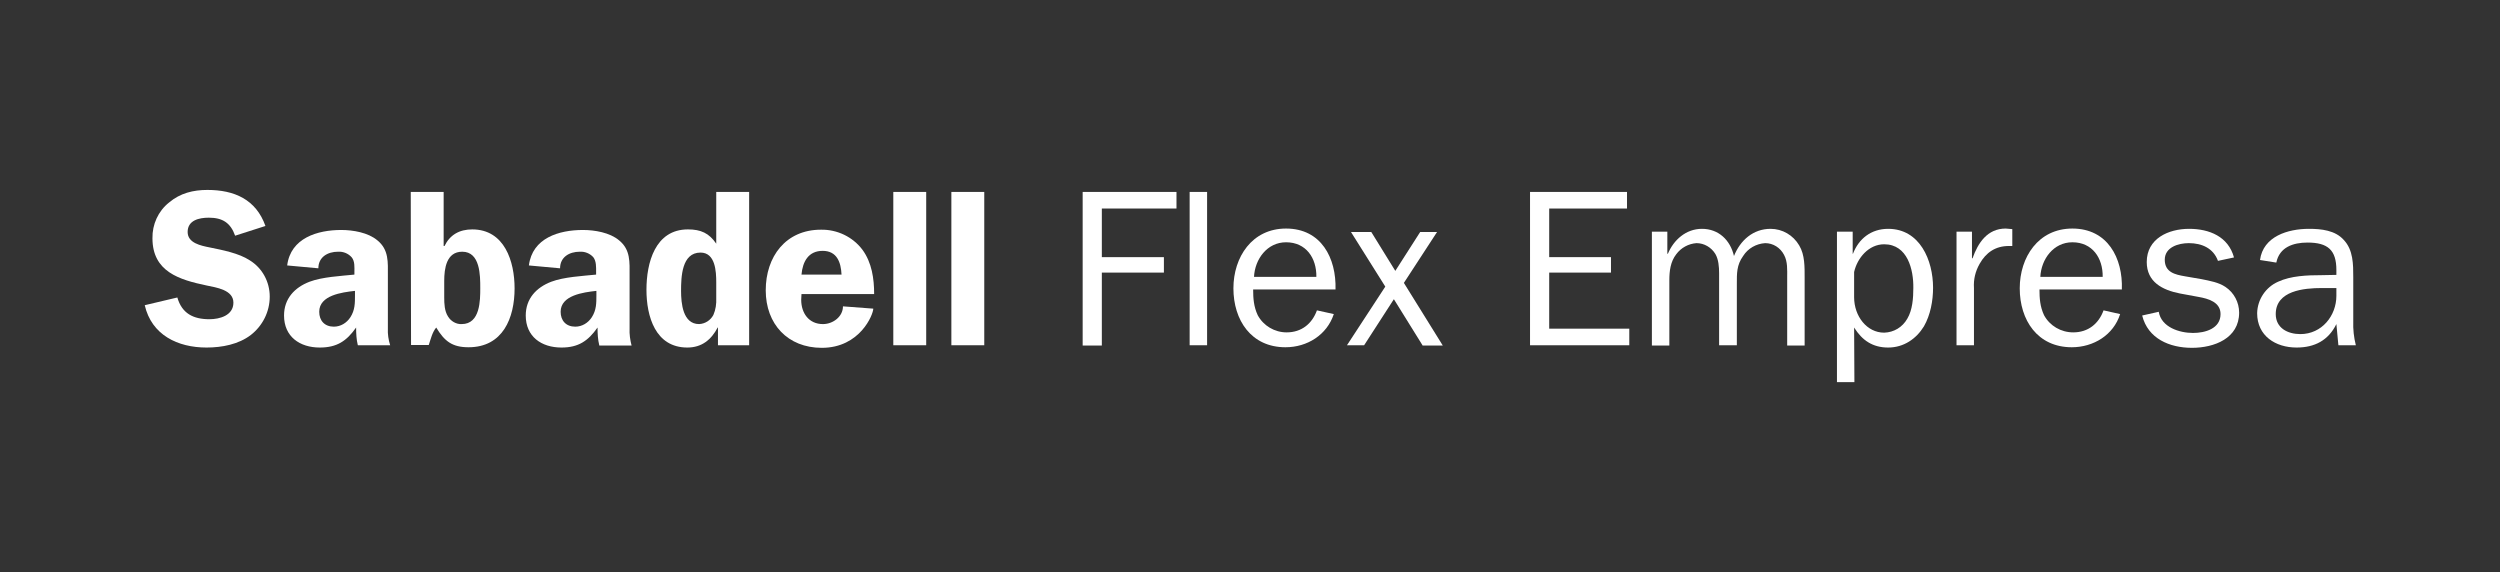
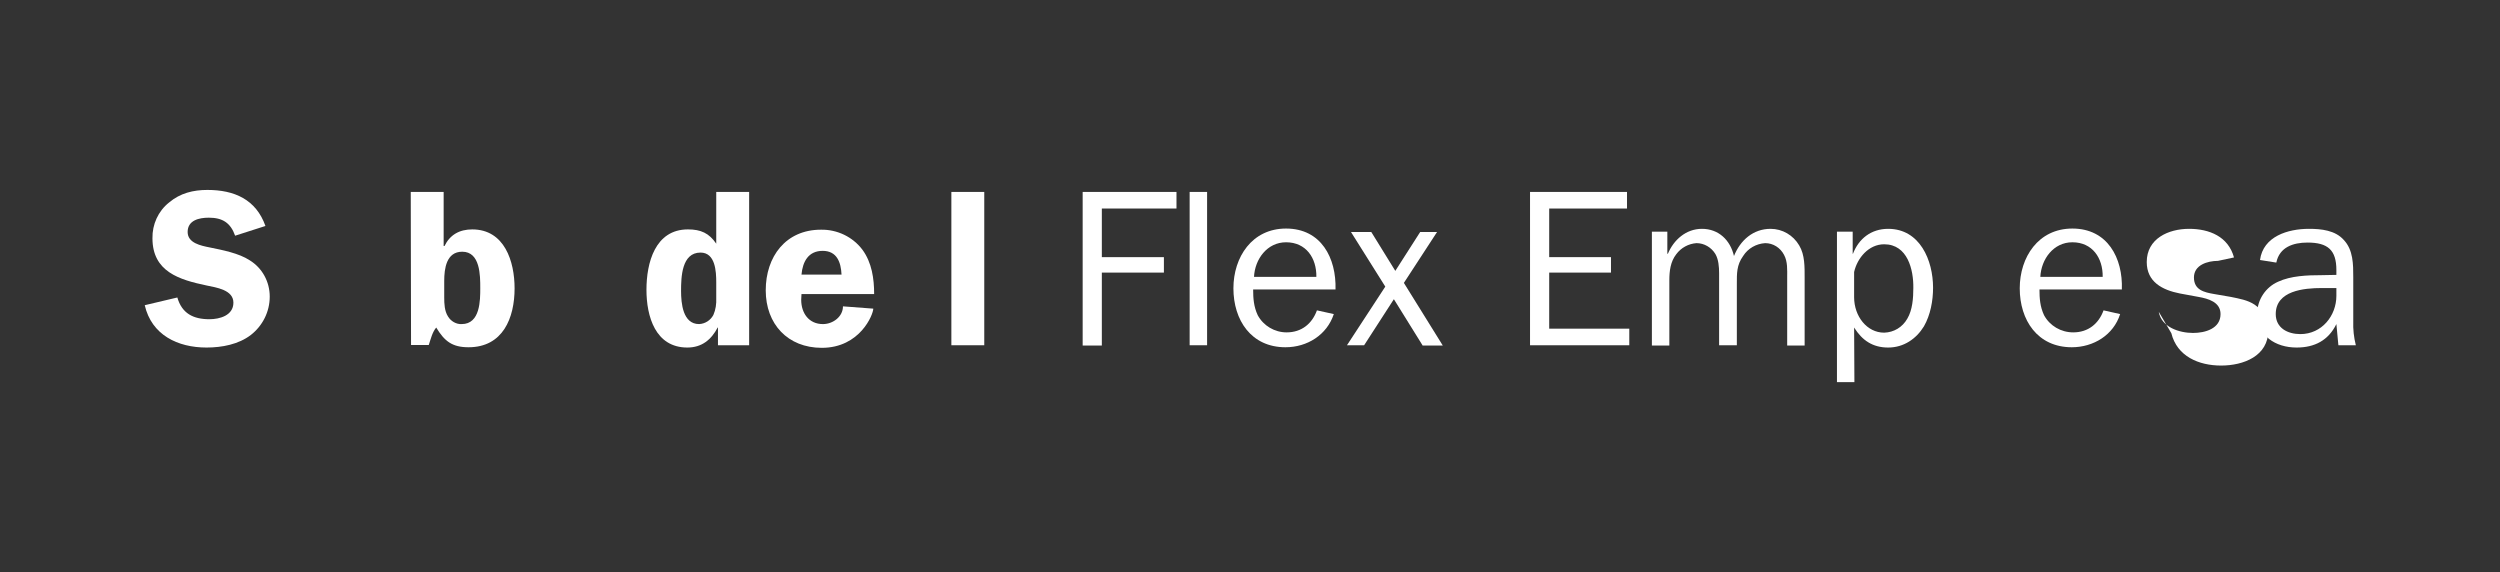
<svg xmlns="http://www.w3.org/2000/svg" version="1.1" id="Capa_1" x="0px" y="0px" viewBox="0 0 874 200" style="enable-background:new 0 0 874 200;" xml:space="preserve">
  <rect x="0" y="0" width="874" height="200" fill="#333333" stroke="none" />
  <style type="text/css">
	.st0{fill:#FFFFFF;}
</style>
  <g>
    <path class="st0" d="M82.2,82.4c-1.6-4.5-4.4-6.3-9.2-6.3c-3.4,0-7.4,0.9-7.4,5c0,3.9,4.7,4.8,7.7,5.4c4.4,0.9,10.2,2,14,4.5   c4.4,2.7,7,7.5,7,12.7c0,5.3-2.5,10.2-6.6,13.4c-4.3,3.3-10.1,4.4-15.5,4.4c-10.1,0-19.2-4.4-21.6-14.8L62,104   c1.6,5.6,5.6,7.6,11.2,7.6c3.6,0,8.4-1.3,8.4-5.8s-6.1-5.3-9.4-6c-9.5-2-18.9-4.8-18.9-16.5c-0.1-4.8,2-9.5,5.8-12.5   c3.9-3.3,8.5-4.4,13.4-4.4c9.4,0,17,3.3,20.3,12.6L82.2,82.4z" />
-     <path class="st0" d="M125.1,120.7c-0.5-2-0.6-4.1-0.6-6.2c-3.3,4.7-6.7,7-12.7,7c-7,0-12.5-3.8-12.5-11.2c0-5.9,3.7-9.8,8.9-11.8   c4.5-1.7,10.9-2,15.7-2.5v-0.9c0-1.7,0.2-3.8-1-5.2c-1.2-1.3-2.9-2-4.7-1.9c-3.7,0-6.9,1.9-6.9,5.8l-10.9-1   c1.2-9.6,10.6-12.4,18.9-12.4c4.1,0,9.4,0.9,12.6,3.6c4.1,3.3,3.7,7.7,3.7,12.4v18.4c-0.1,2,0.2,4,0.8,5.9L125.1,120.7z M124,101.7   c-4.4,0.5-12.4,1.5-12.4,7.3c0,3.1,1.9,5.2,5.1,5.2c2.4,0,4.5-1.3,5.8-3.3c1.6-2.5,1.6-4.9,1.6-7.7V101.7z" />
    <path class="st0" d="M143.6,67.1h11.5V86h0.3c1.9-3.9,5.2-5.8,9.7-5.8c11.3,0,14.8,11.2,14.8,20.6c0,10.4-4.1,20.6-16.1,20.6   c-5.7,0-8.4-2.1-11.3-6.9c-1.4,1.7-1.9,4-2.6,6.1h-6.2L143.6,67.1z M155.3,104c0,2.2,0.1,4.7,1.3,6.6c1,1.7,2.9,2.8,4.8,2.7   c6.5,0,6.5-8.3,6.5-12.6c0-4.4,0-12.7-6.3-12.7c-5.6,0-6.3,6-6.3,10.2L155.3,104z" />
-     <path class="st0" d="M209.5,120.7c-0.5-2-0.6-4.1-0.6-6.2c-3.3,4.7-6.7,7-12.6,7c-7,0-12.5-3.8-12.5-11.2c0-5.9,3.7-9.8,8.9-11.8   c4.5-1.7,10.9-2,15.7-2.5v-0.9c0-1.7,0.1-3.8-1-5.2c-1.2-1.3-2.9-2-4.7-1.9c-3.7,0-6.9,1.9-6.9,5.8l-10.9-1   c1.2-9.6,10.5-12.4,18.9-12.4c4.1,0,9.4,0.9,12.6,3.6c4.1,3.3,3.7,7.7,3.7,12.4v18.4c-0.1,2,0.2,4.1,0.7,6H209.5z M208.4,101.7   c-4.4,0.5-12.4,1.5-12.4,7.3c0,3.1,1.9,5.2,5.1,5.2c2.4,0,4.5-1.3,5.8-3.3c1.6-2.5,1.6-4.9,1.6-7.7V101.7z" />
    <path class="st0" d="M251,120.7v-6.2h-0.1c-2.2,4.2-5.5,7-10.6,7c-11.2,0-14.3-10.9-14.3-20.2c0-9.4,3-21.1,14.5-21.1   c4.5,0,7.4,1.3,9.9,5V67.1h11.5v53.6H251z M250.4,98.7c0-3.8-0.3-10.4-5.5-10.4c-6.6,0-6.8,8.6-6.8,13.4c0,4.3,0.6,11.6,6.3,11.6   c2.1-0.1,4-1.3,5-3.2c0.8-1.8,1.1-3.9,1-5.9L250.4,98.7z" />
    <path class="st0" d="M280.2,102.8l-0.1,2c0,4.7,2.7,8.5,7.6,8.5c3.5,0,7-2.6,7-6.2l10.6,0.8c0,2-4.6,13.7-18,13.7   c-11.9,0-19.6-8.3-19.6-20.1c0-11.8,7-21.2,19.3-21.2c5.7-0.1,11.1,2.5,14.5,7c3.3,4.5,4.1,10.1,4.1,15.5L280.2,102.8z M294.2,96   c-0.2-4.3-1.6-8.3-6.6-8.3s-7,3.8-7.4,8.3H294.2z" />
-     <path class="st0" d="M312.3,67.1h11.5v53.6h-11.5V67.1z" />
    <path class="st0" d="M332.6,67.1h11.5v53.6h-11.5V67.1z" />
    <path class="st0" d="M378.5,120.7V67.1h32.8v5.8h-26.1v17h21.7v5.4h-21.7v25.5H378.5z" />
    <path class="st0" d="M415.9,120.7V67.1h6.1v53.6H415.9z" />
    <path class="st0" d="M466.3,109.8c-2.4,7.3-9.3,11.6-16.9,11.6c-12,0-18.2-9.5-18.2-20.6c0-10.9,6.5-20.9,18.4-20.9   c12.3,0,17.6,10.3,17.3,21.3h-28.8c0,3.1,0.2,6,1.6,9c2,3.7,5.9,6,10.1,6c5.2,0,8.9-3,10.6-7.7L466.3,109.8z M460.2,96.8   c0.1-6.6-3.6-12.1-10.6-12.1c-6.6,0-10.9,5.9-11.2,12.1H460.2z" />
    <path class="st0" d="M497.3,120.7l-10-16.1l-10.4,16.1h-6l13.4-20.5l-12-19.1h7.1l8.4,13.6l8.7-13.6h5.9l-11.6,17.8l13.6,21.9   H497.3z" />
    <path class="st0" d="M569.6,120.7h-34.7V67.1h33.9v5.8h-27.2v17h21.6v5.4h-21.6v19.6h28L569.6,120.7z" />
    <path class="st0" d="M582.9,81v7.7h0.2c2-4.8,6.3-8.7,11.9-8.7c5.8,0,9.9,3.9,11.2,9.5c2.2-5.5,6.7-9.5,12.8-9.5   c4.1,0,7.9,2.2,10,5.8c2,3.3,1.9,7.6,1.9,11.3v23.7h-6.1V97c0-2.7,0.2-5.5-1.1-7.9c-1.3-2.5-3.8-4.1-6.6-4.1   c-3.1,0.2-6,1.8-7.7,4.5c-2.3,3.2-2.2,6.1-2.2,9.8v21.4H601V95.5c0-2.2-0.2-4.8-1.3-6.7c-1.4-2.3-3.9-3.8-6.6-3.8   c-2.8,0.2-5.4,1.6-7.1,3.9c-2,2.6-2.4,5.8-2.4,9.1v22.8h-6.1V81H582.9z" />
    <path class="st0" d="M648.3,133.6h-6.1V81h5.5v7.7h0.1c2-5.2,6.3-8.7,12.3-8.7c11.1,0,15.7,11,15.7,20.6c0,4.5-0.9,9.5-3.2,13.5   c-2.7,4.4-7.1,7.4-12.5,7.4s-9.1-2.5-11.9-7L648.3,133.6z M658.7,85.4c-5.4,0-9.4,4.8-10.5,9.7v8.8c0,6.7,4.5,12.4,10.5,12.4   c3.4-0.1,6.4-1.9,8.1-4.9c1.8-3,2.1-7.2,2.1-10.7C669,94.3,666.9,85.4,658.7,85.4L658.7,85.4z" />
-     <path class="st0" d="M689.4,81v9.3h0.2c1.9-5.4,5.2-10.4,11.6-10.4l2.3,0.2v5.9h-1.2c-4.7,0-8,2.3-10.2,6.2c-1.5,2.6-2.2,5.5-2,8.5   v20h-6.1V81H689.4z" />
    <path class="st0" d="M741.2,109.8c-2.3,7.3-9.3,11.6-16.9,11.6c-12,0-18.2-9.5-18.2-20.6c0-10.9,6.5-20.9,18.4-20.9   c12.3,0,17.7,10.3,17.3,21.3H713c0,3.1,0.2,6,1.6,9c2,3.7,5.9,6,10.2,6c5.2,0,8.9-3,10.6-7.7L741.2,109.8z M735.1,96.8   c0.1-6.6-3.6-12.1-10.6-12.1c-6.6,0-10.9,5.9-11.2,12.1H735.1z" />
-     <path class="st0" d="M754.7,109c0.9,5.4,7.2,7.4,12,7.4c4.2,0,9.6-1.5,9.6-6.6c0-4.2-4.3-5.4-7.7-6l-6.5-1.2   c-6.1-1.2-11.6-4-11.6-11c0-8.2,7.6-11.6,14.8-11.6c7.1,0,13.7,2.7,15.7,10l-5.6,1.2c-1.6-4.4-5.6-6.2-10.2-6.2   c-3.6,0-8.4,1.4-8.4,5.8s3.6,5.2,7.1,5.8l5.8,1c2.9,0.6,5.9,1.1,8.3,2.7c3,2,4.8,5.4,4.8,9c0,9-8.7,12.3-16.5,12.3   s-15.4-3.2-17.4-11.3L754.7,109z" />
+     <path class="st0" d="M754.7,109c0.9,5.4,7.2,7.4,12,7.4c4.2,0,9.6-1.5,9.6-6.6c0-4.2-4.3-5.4-7.7-6l-6.5-1.2   c-6.1-1.2-11.6-4-11.6-11c0-8.2,7.6-11.6,14.8-11.6c7.1,0,13.7,2.7,15.7,10l-5.6,1.2c-3.6,0-8.4,1.4-8.4,5.8s3.6,5.2,7.1,5.8l5.8,1c2.9,0.6,5.9,1.1,8.3,2.7c3,2,4.8,5.4,4.8,9c0,9-8.7,12.3-16.5,12.3   s-15.4-3.2-17.4-11.3L754.7,109z" />
    <path class="st0" d="M816.8,96.1v-1.7c0-7-3-9.6-10.1-9.6c-5,0-9.8,1.6-10.9,7l-5.7-0.9c1.1-8.3,9.8-10.9,17.1-10.9   c4.3,0,9.2,0.5,12.2,3.9c3.3,3.5,3.3,8.5,3.3,13v15.4c-0.1,2.8,0.2,5.6,0.9,8.4h-6.1l-0.7-7.4c-2.8,5.7-7.6,8.2-13.9,8.2   c-7.4,0-13.8-4.1-13.8-12c0.1-4.8,3-9.1,7.3-11c4.5-2.1,10.3-2.3,15.2-2.3L816.8,96.1z M816.8,100.7h-5.1c-6.2,0-16.1,0.9-16.1,9.1   c0,4.9,4.2,7,8.6,7c7.5,0,12.6-6.4,12.6-13.4V100.7z" />
  </g>
</svg>